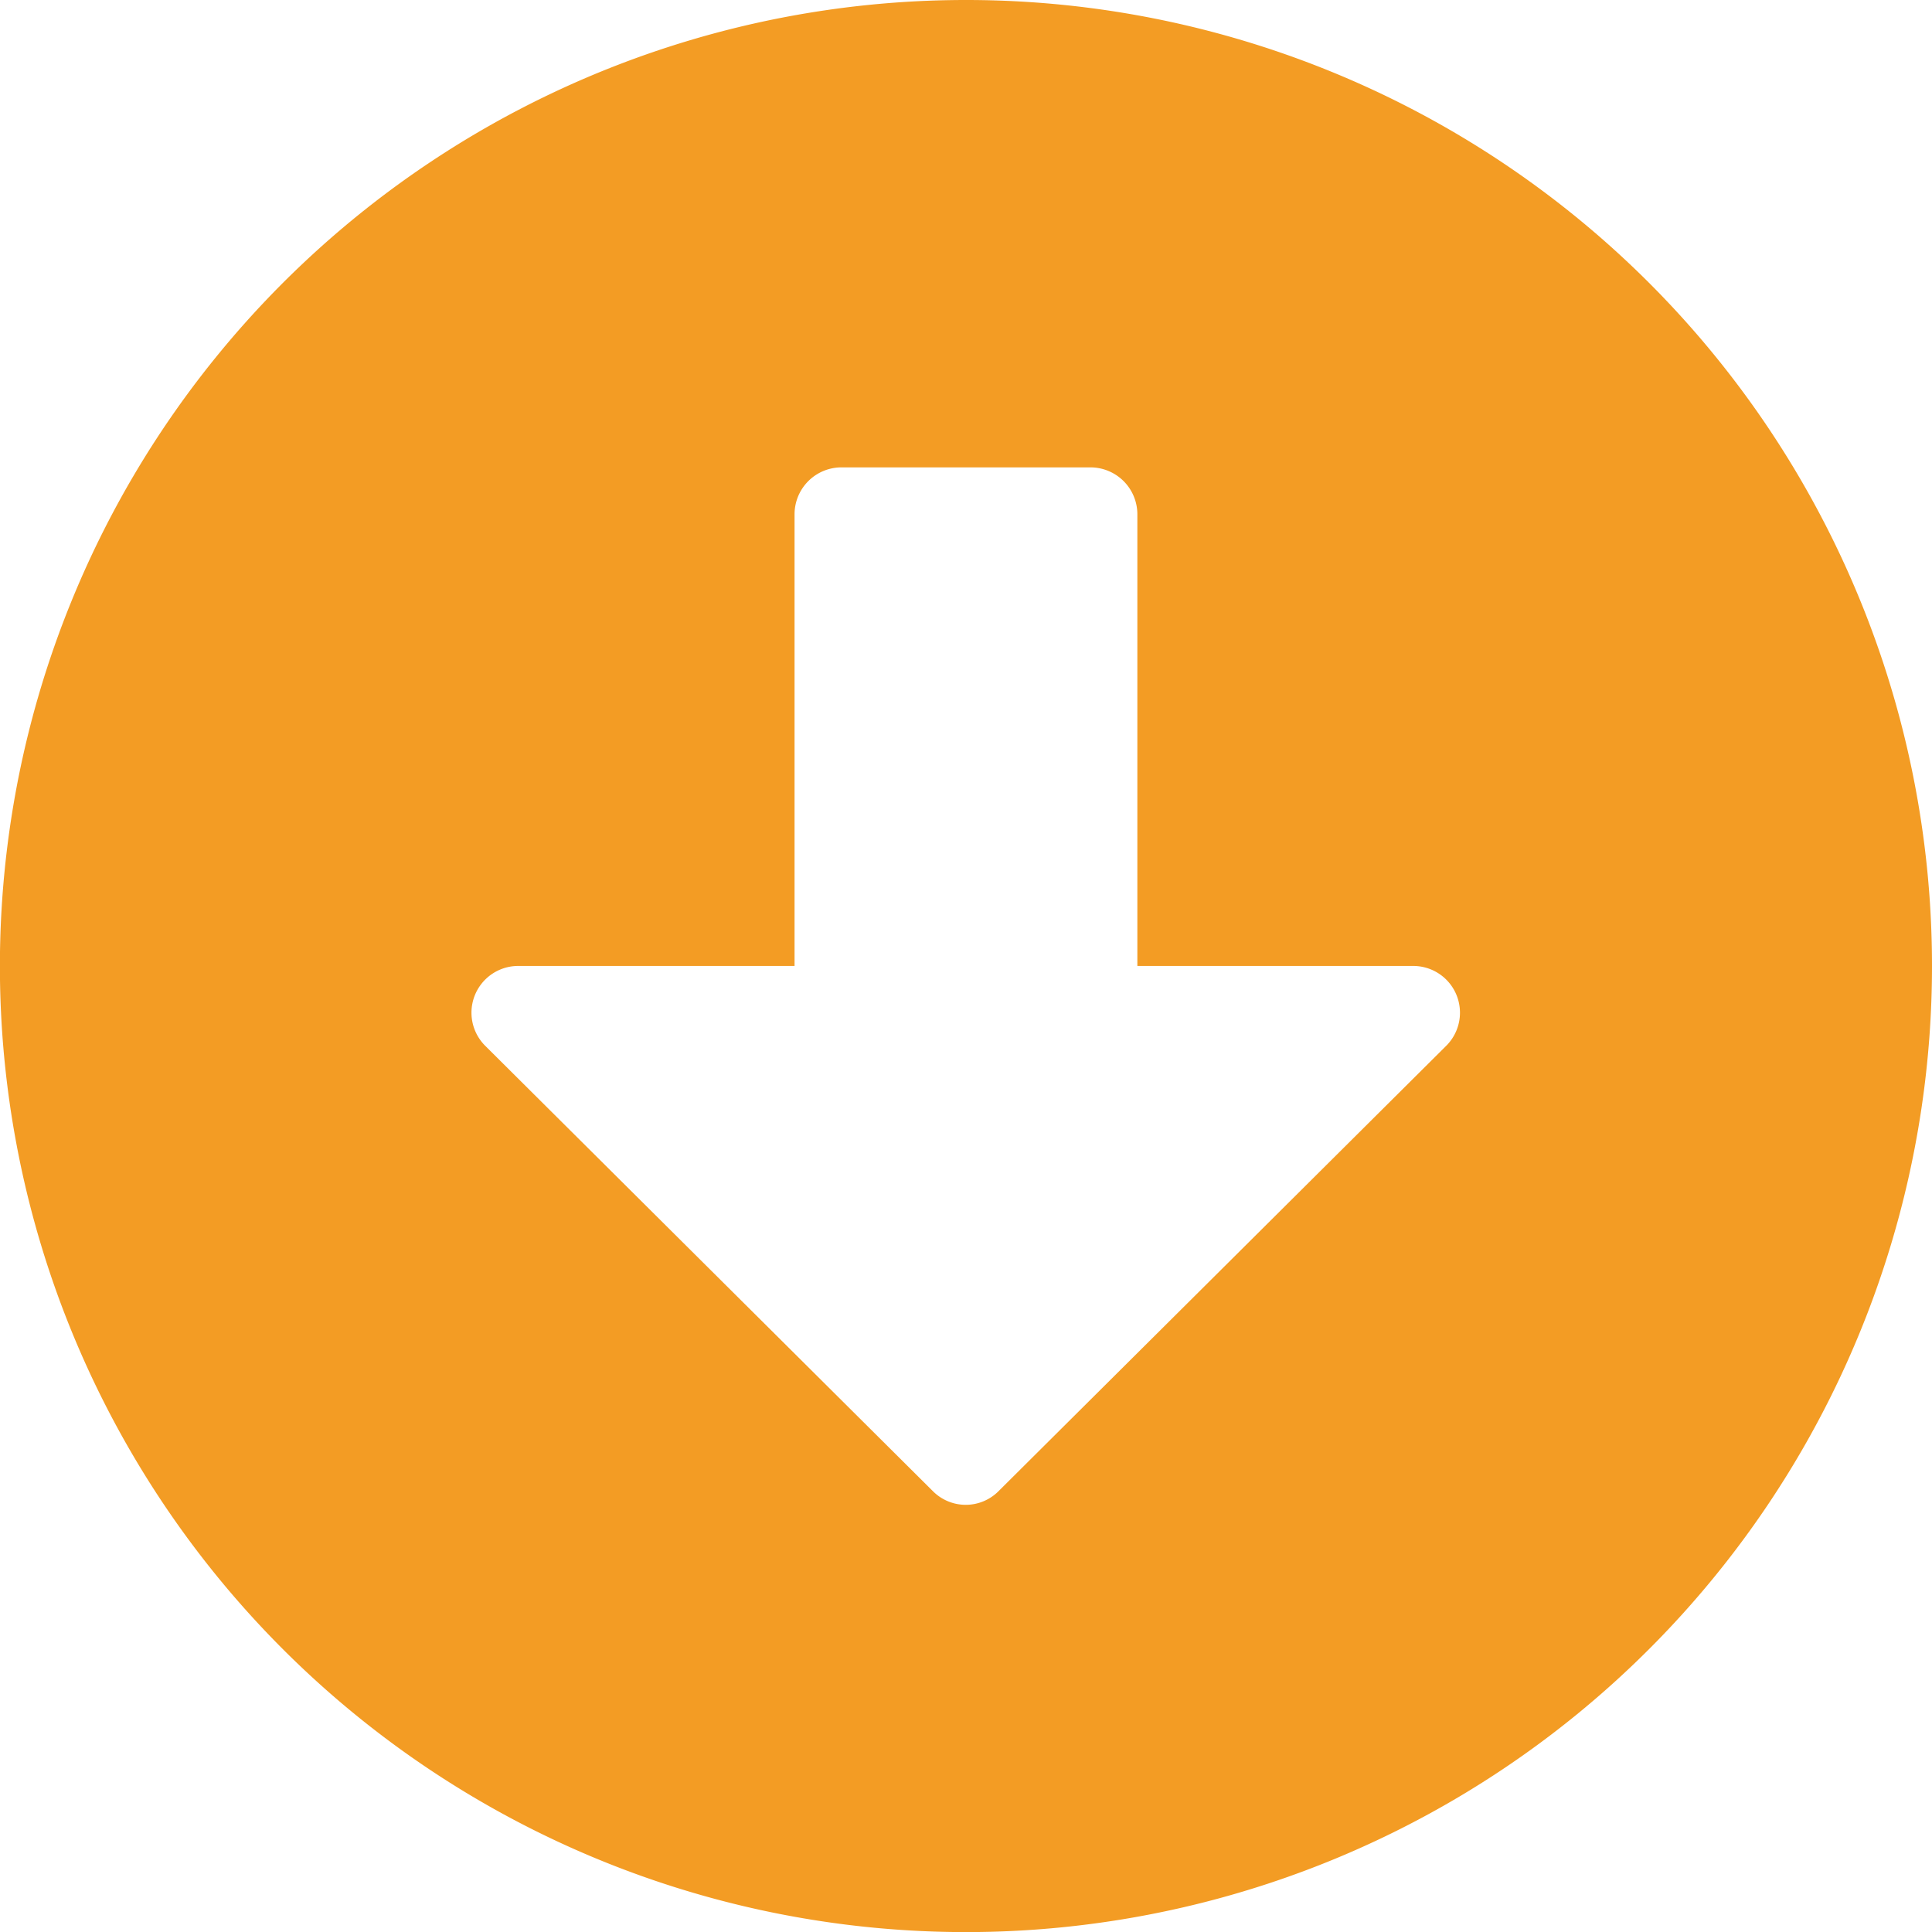
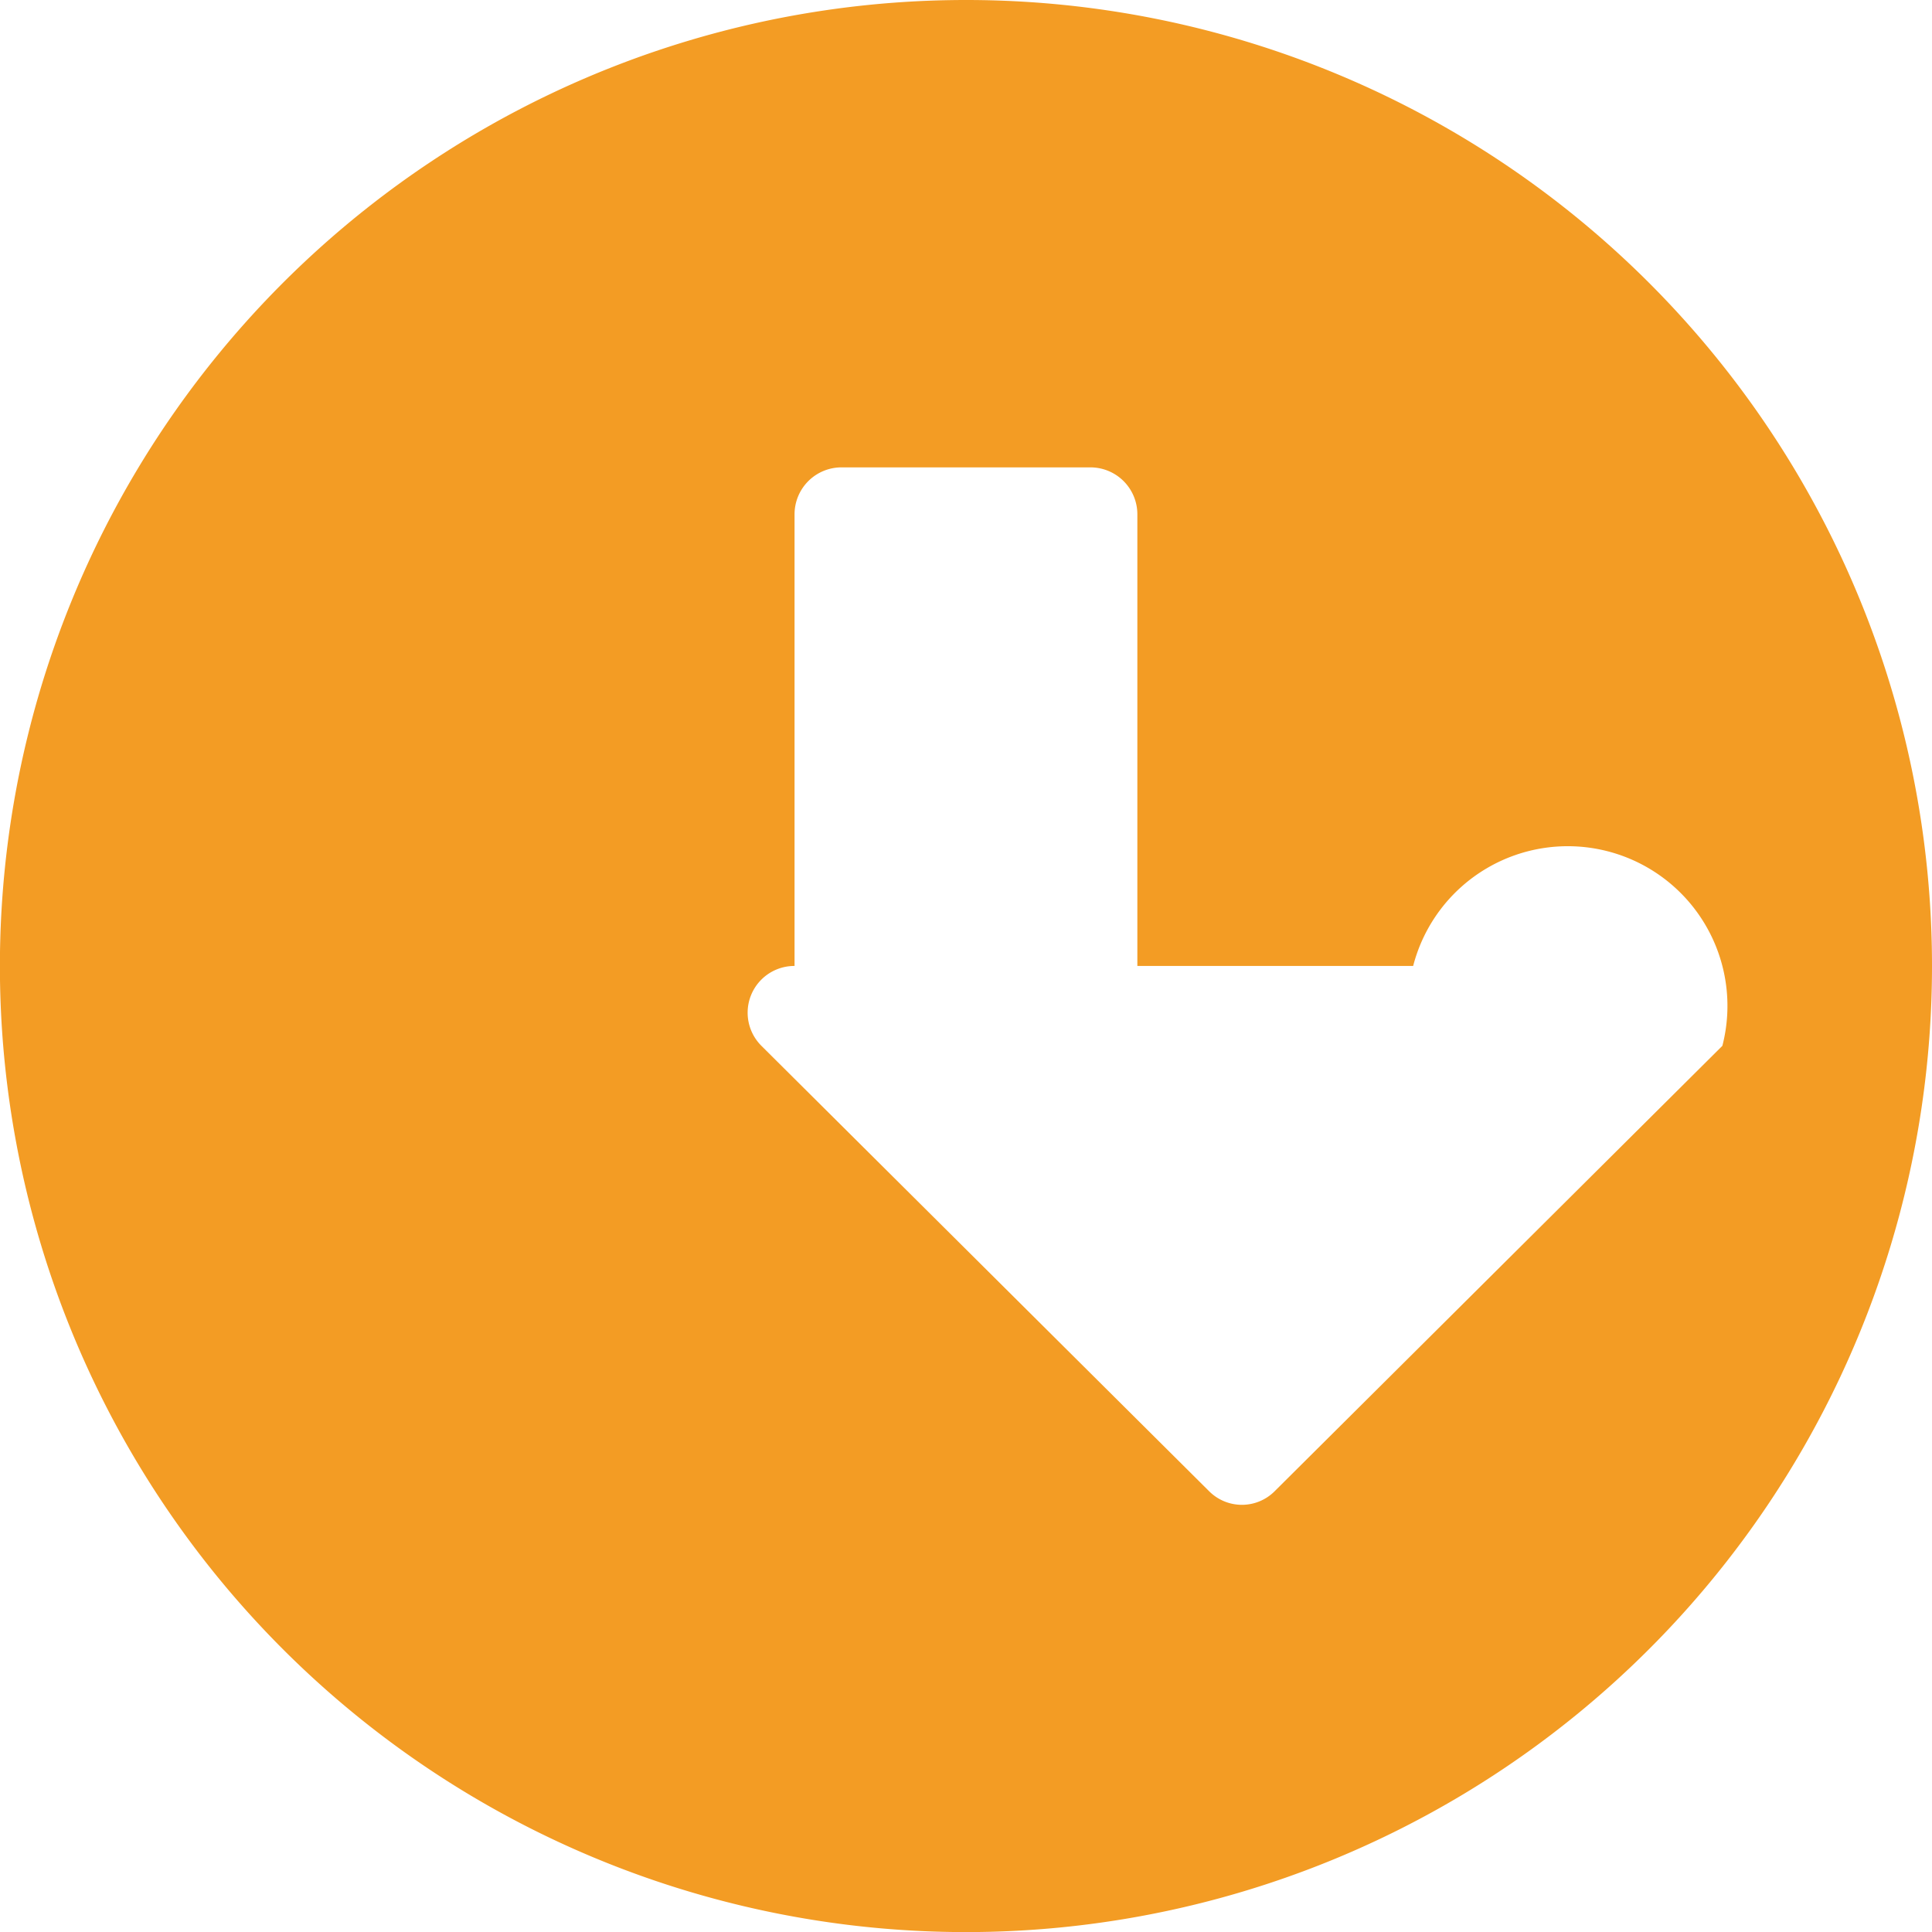
<svg xmlns="http://www.w3.org/2000/svg" width="20.875" height="20.875" viewBox="0 0 20.875 20.875">
  <defs>
    <style>.a{fill:#f39c24;}</style>
  </defs>
-   <path class="a" d="M21.438,11A10.438,10.438,0,1,1,11,.563,10.436,10.436,0,0,1,21.438,11ZM9.148,6.118V11H6.164a.505.505,0,0,0-.358.863l4.836,4.811a.5.5,0,0,0,.711,0l4.836-4.811A.505.505,0,0,0,15.832,11h-2.98V6.118a.507.507,0,0,0-.505-.505H9.653A.507.507,0,0,0,9.148,6.118Z" transform="translate(-0.563 -0.563)" />
+   <path class="a" d="M21.438,11A10.438,10.438,0,1,1,11,.563,10.436,10.436,0,0,1,21.438,11ZM9.148,6.118V11a.505.505,0,0,0-.358.863l4.836,4.811a.5.5,0,0,0,.711,0l4.836-4.811A.505.505,0,0,0,15.832,11h-2.98V6.118a.507.507,0,0,0-.505-.505H9.653A.507.507,0,0,0,9.148,6.118Z" transform="translate(-0.563 -0.563)" />
</svg>